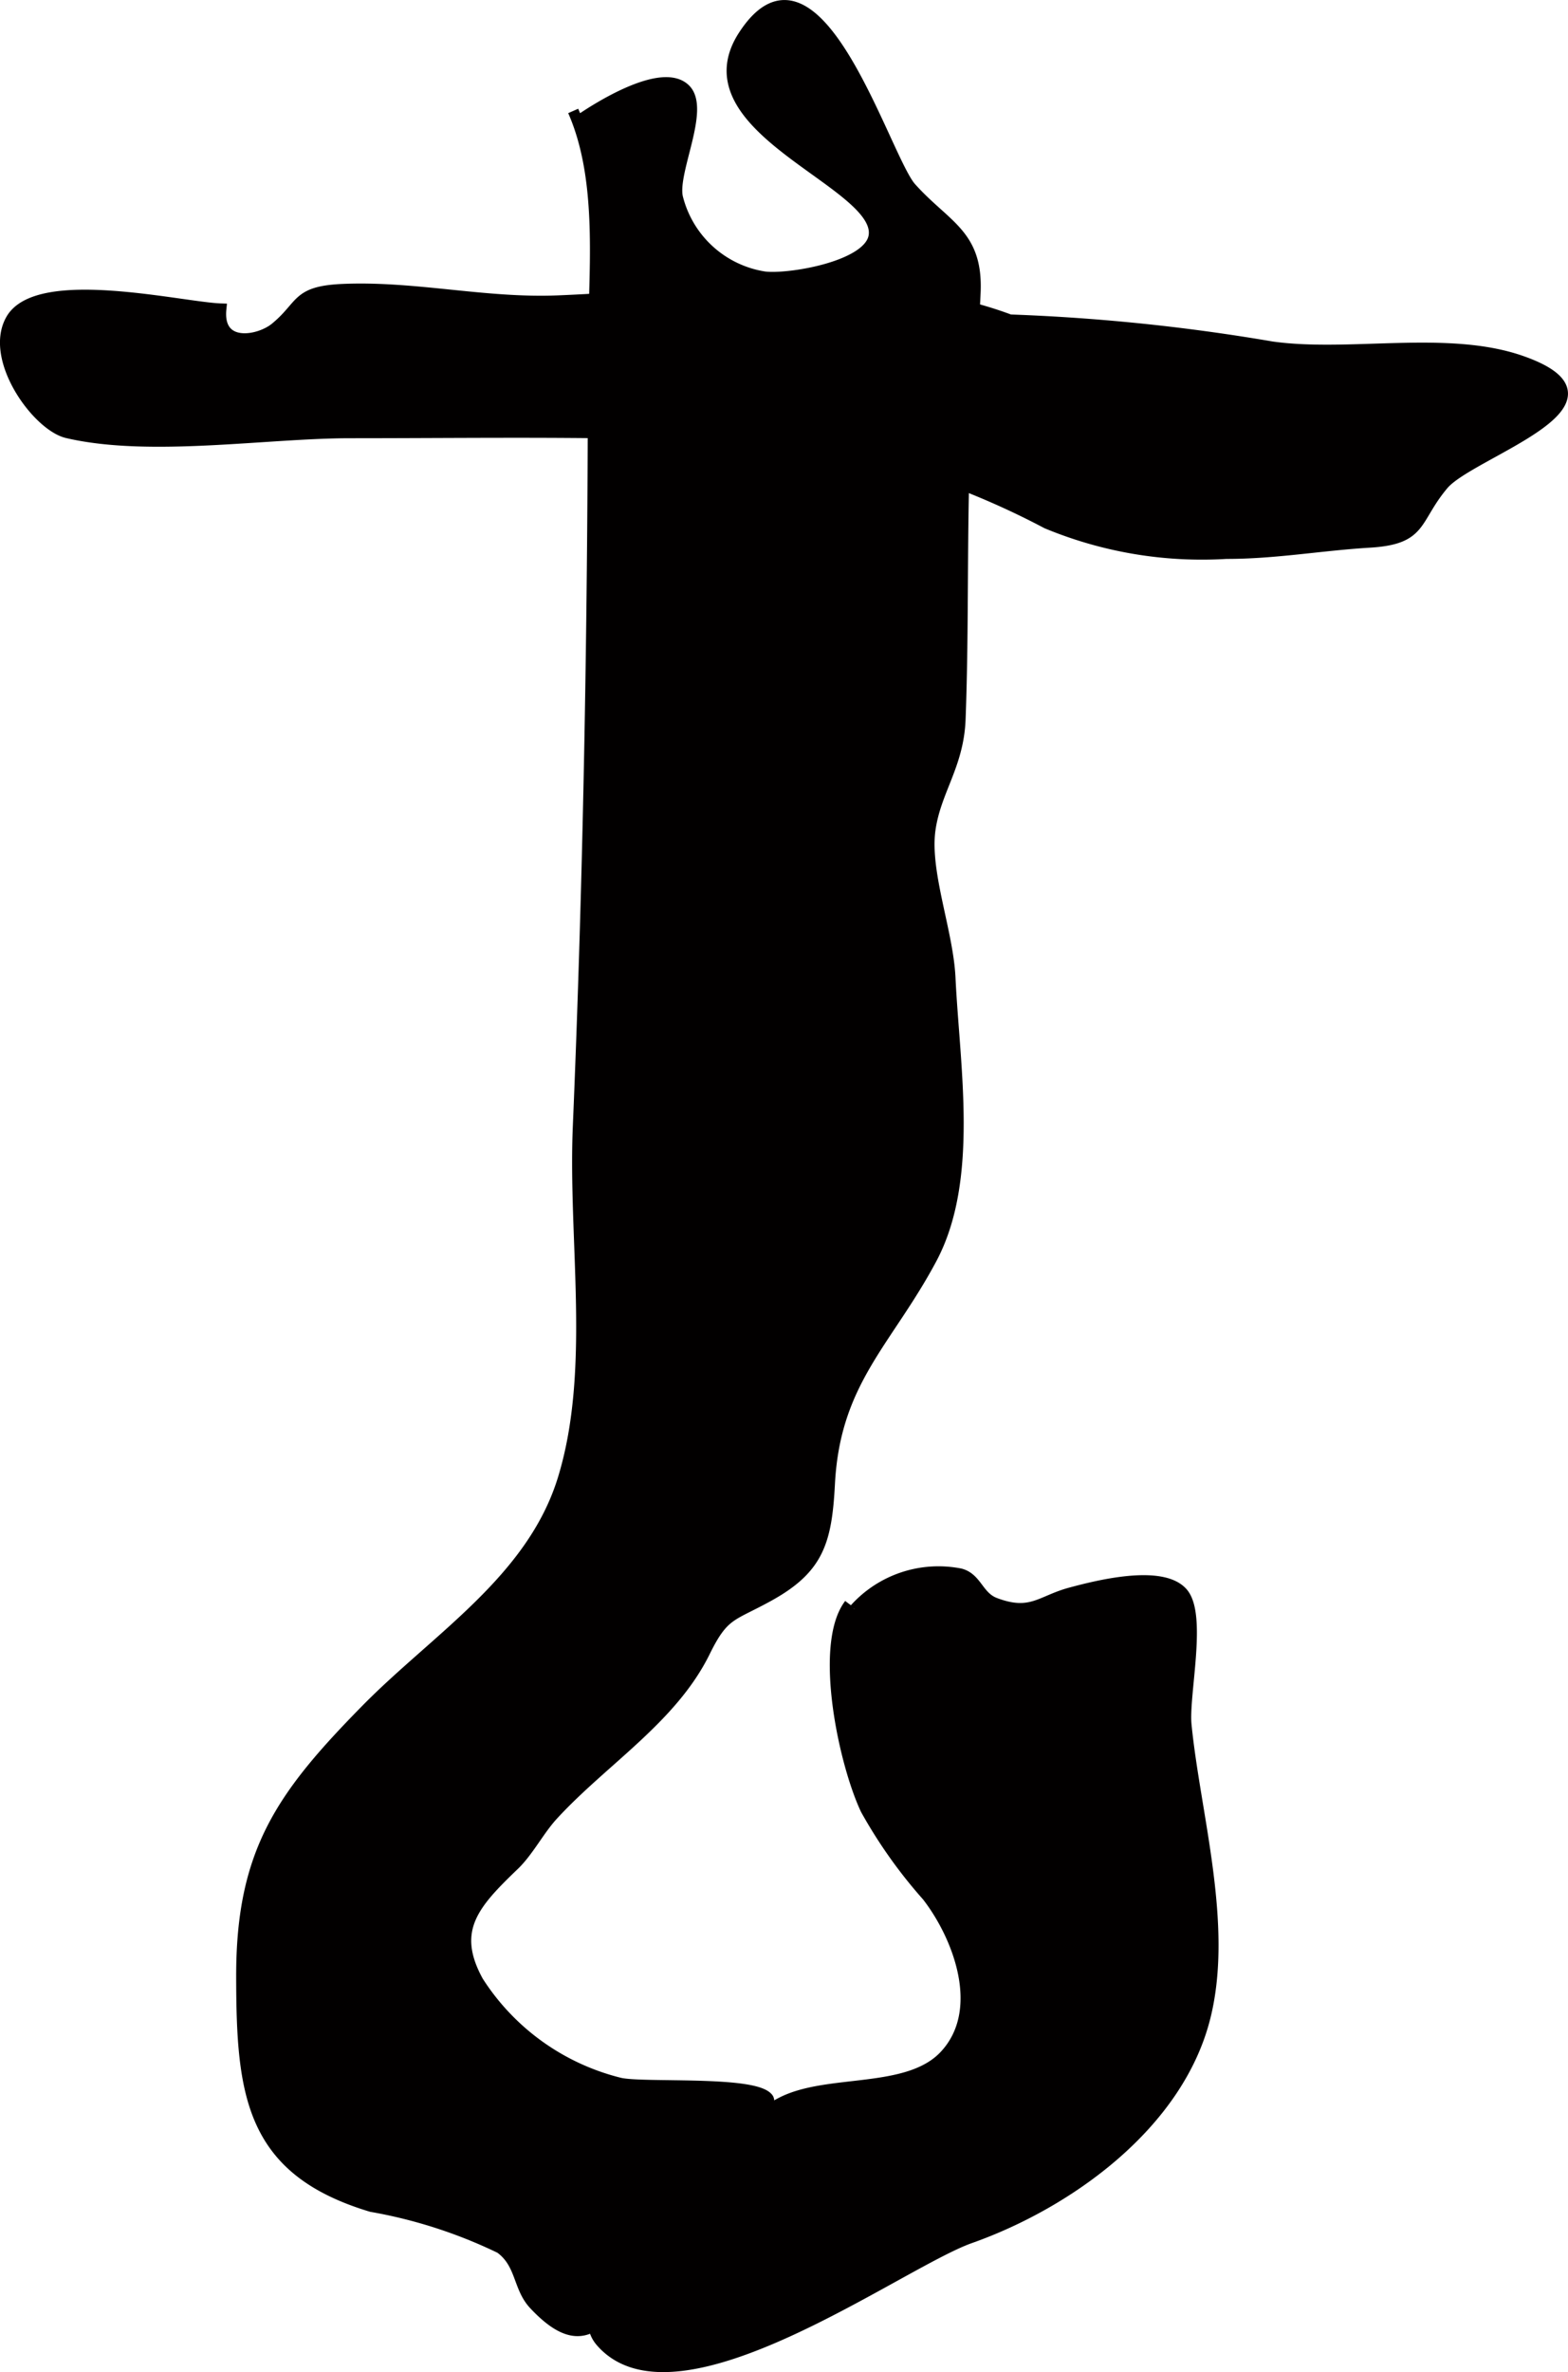
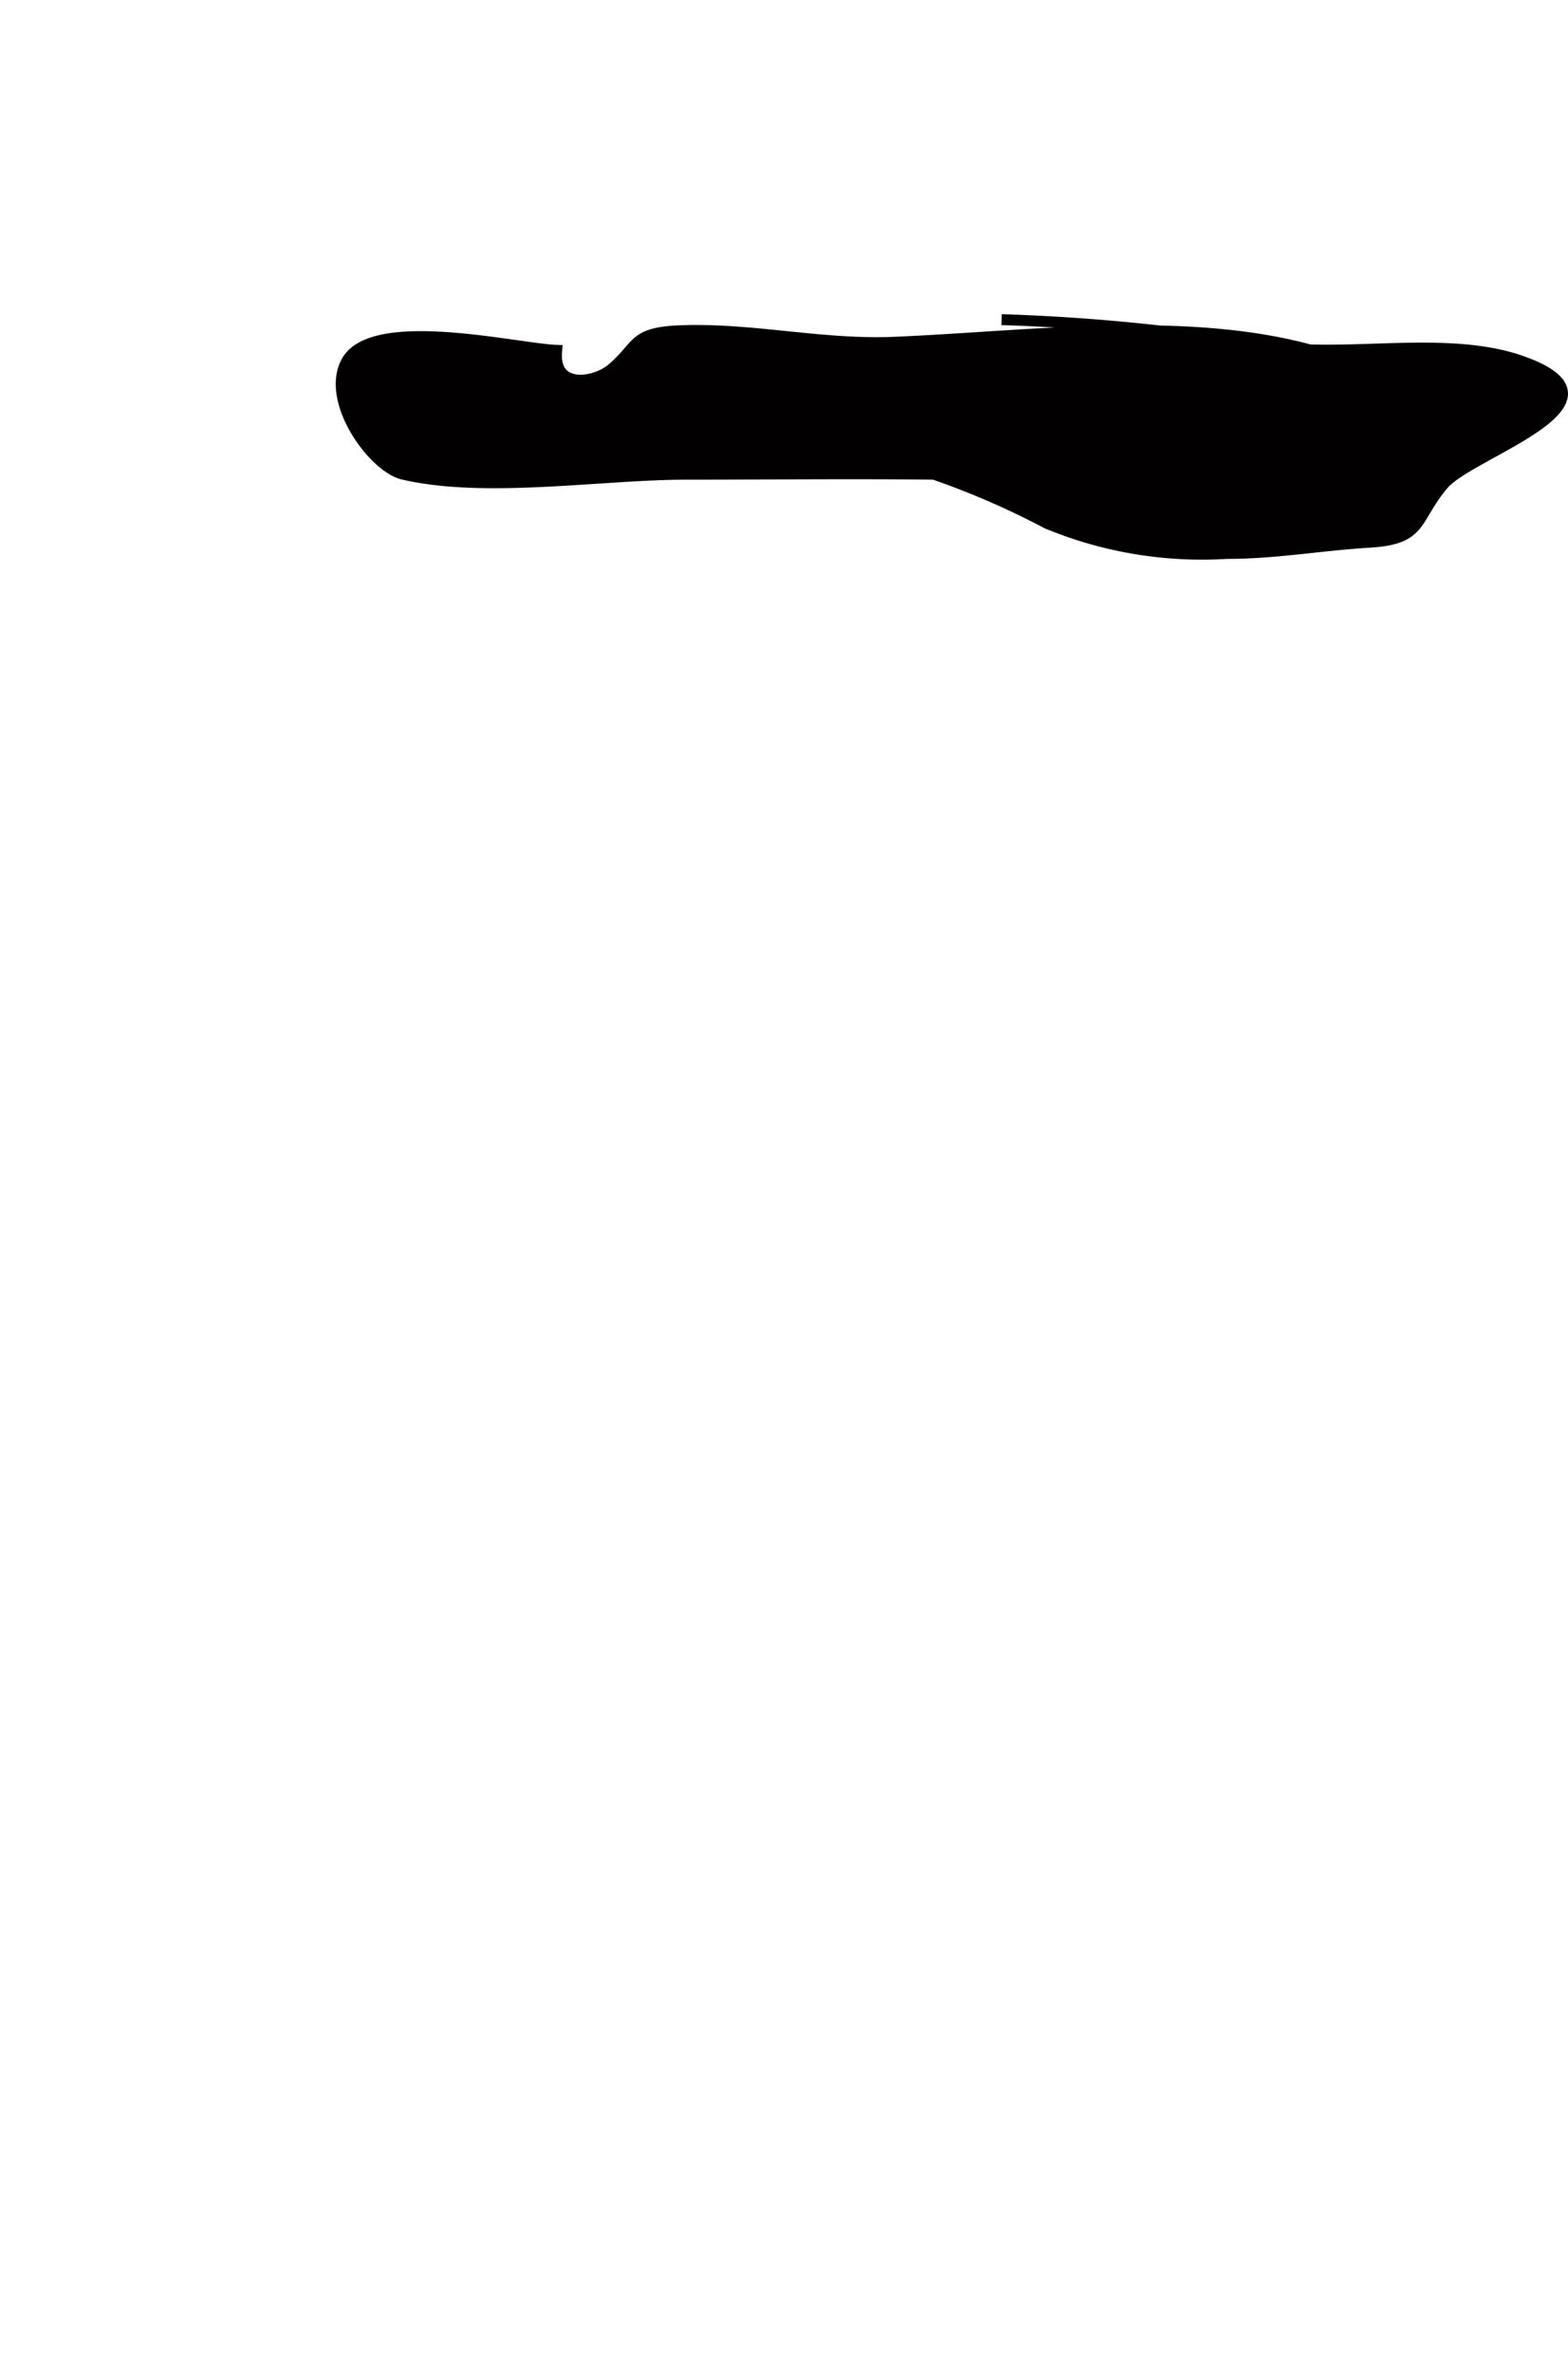
<svg xmlns="http://www.w3.org/2000/svg" version="1.1" width="12.673mm" height="19.158mm" viewBox="0 0 35.925 54.307">
  <defs>
    <style type="text/css">
      .a {
        fill: #020000;
        stroke: #020000;
        stroke-width: 0.25px;
      }
    </style>
  </defs>
-   <path class="a" d="M13.249,2.77c.447-.312,1.929-1.245,2.451-.725.457.456-.313,1.89-.177,2.477a2.438,2.438,0,0,0,1.984,1.816c.529.073,2.381-.221,2.516-.921C20.258,4.191,15.634,2.966,17.039.811c1.668-2.559,3.231,2.818,3.833,3.487.792.883,1.525,1.06,1.471,2.386-.043,1.038-.178,2.127-.227,3.223-.096,2.148-.035,4.38-.118,6.561-.041,1.059-.566,1.633-.69,2.531-.134.974.41,2.33.459,3.391.098,2.041.543,4.607-.424,6.424-1.017,1.906-2.213,2.8-2.338,5.15-.069,1.323-.25,1.939-1.384,2.568-.861.478-1.034.389-1.472,1.279-.753,1.532-2.328,2.485-3.484,3.743-.315.343-.557.823-.884,1.139-.903.869-1.485,1.479-.828,2.67a5.389,5.389,0,0,0,3.246,2.327c.529.126,3.089-.057,3.396.347.285.374-2.597,3.479-3.11,4.207-.691.981-1.171,1.661-2.248.511-.367-.392-.287-.933-.775-1.289a11.209,11.209,0,0,0-2.953-.952C5.73,49.68,5.539,47.944,5.536,45.245c-.003-2.848.916-4.134,2.85-6.102,1.619-1.647,3.809-2.975,4.518-5.288.764-2.495.234-5.44.345-8.064.247-5.889.345-11.767.345-17.701,0-1.757.265-3.901-.461-5.551" />
-   <path class="a" d="M19.58,36.842a2.579,2.579,0,0,1,2.422-.81c.38.101.407.524.798.67.825.31,1.044-.052,1.732-.236.563-.151,2.083-.546,2.561,0,.446.509.014,2.339.082,3.023.203,2.049.961,4.566.437,6.679-.61,2.466-3.134,4.27-5.385,5.066-1.629.575-6.724,4.358-8.454,2.379-.718-.819,1.007-2.022,1.575-2.652.792-.876,1.512-2.299,2.571-2.832,1.068-.539,2.891-.171,3.729-1.073.96-1.033.317-2.723-.403-3.651a11.111,11.111,0,0,1-1.405-1.978c-.505-1.068-1.08-3.778-.376-4.7" />
-   <path class="a" d="M22.947,7.317a45.044,45.044,0,0,1,6.191.624c1.787.252,4.029-.268,5.724.328,2.677.941-1.166,2.077-1.795,2.824-.677.803-.454,1.246-1.689,1.32-1.106.066-2.165.259-3.279.257a9.264,9.264,0,0,1-4.115-.691,18.45,18.45,0,0,0-2.586-1.123A34.774,34.774,0,0,0,13.705,9.907c-1.893-.022-3.788,0-5.681,0-1.929,0-4.591.44-6.483-.001-.687-.16-1.799-1.694-1.285-2.592.615-1.073,3.911-.272,4.806-.243-.093.913.867.748,1.248.435.627-.516.464-.831,1.528-.881,1.652-.075,3.267.33,4.941.262,3.278-.133,7.271-.712,10.339.429" />
+   <path class="a" d="M22.947,7.317a45.044,45.044,0,0,1,6.191.624c1.787.252,4.029-.268,5.724.328,2.677.941-1.166,2.077-1.795,2.824-.677.803-.454,1.246-1.689,1.32-1.106.066-2.165.259-3.279.257a9.264,9.264,0,0,1-4.115-.691,18.45,18.45,0,0,0-2.586-1.123c-1.893-.022-3.788,0-5.681,0-1.929,0-4.591.44-6.483-.001-.687-.16-1.799-1.694-1.285-2.592.615-1.073,3.911-.272,4.806-.243-.093.913.867.748,1.248.435.627-.516.464-.831,1.528-.881,1.652-.075,3.267.33,4.941.262,3.278-.133,7.271-.712,10.339.429" />
</svg>